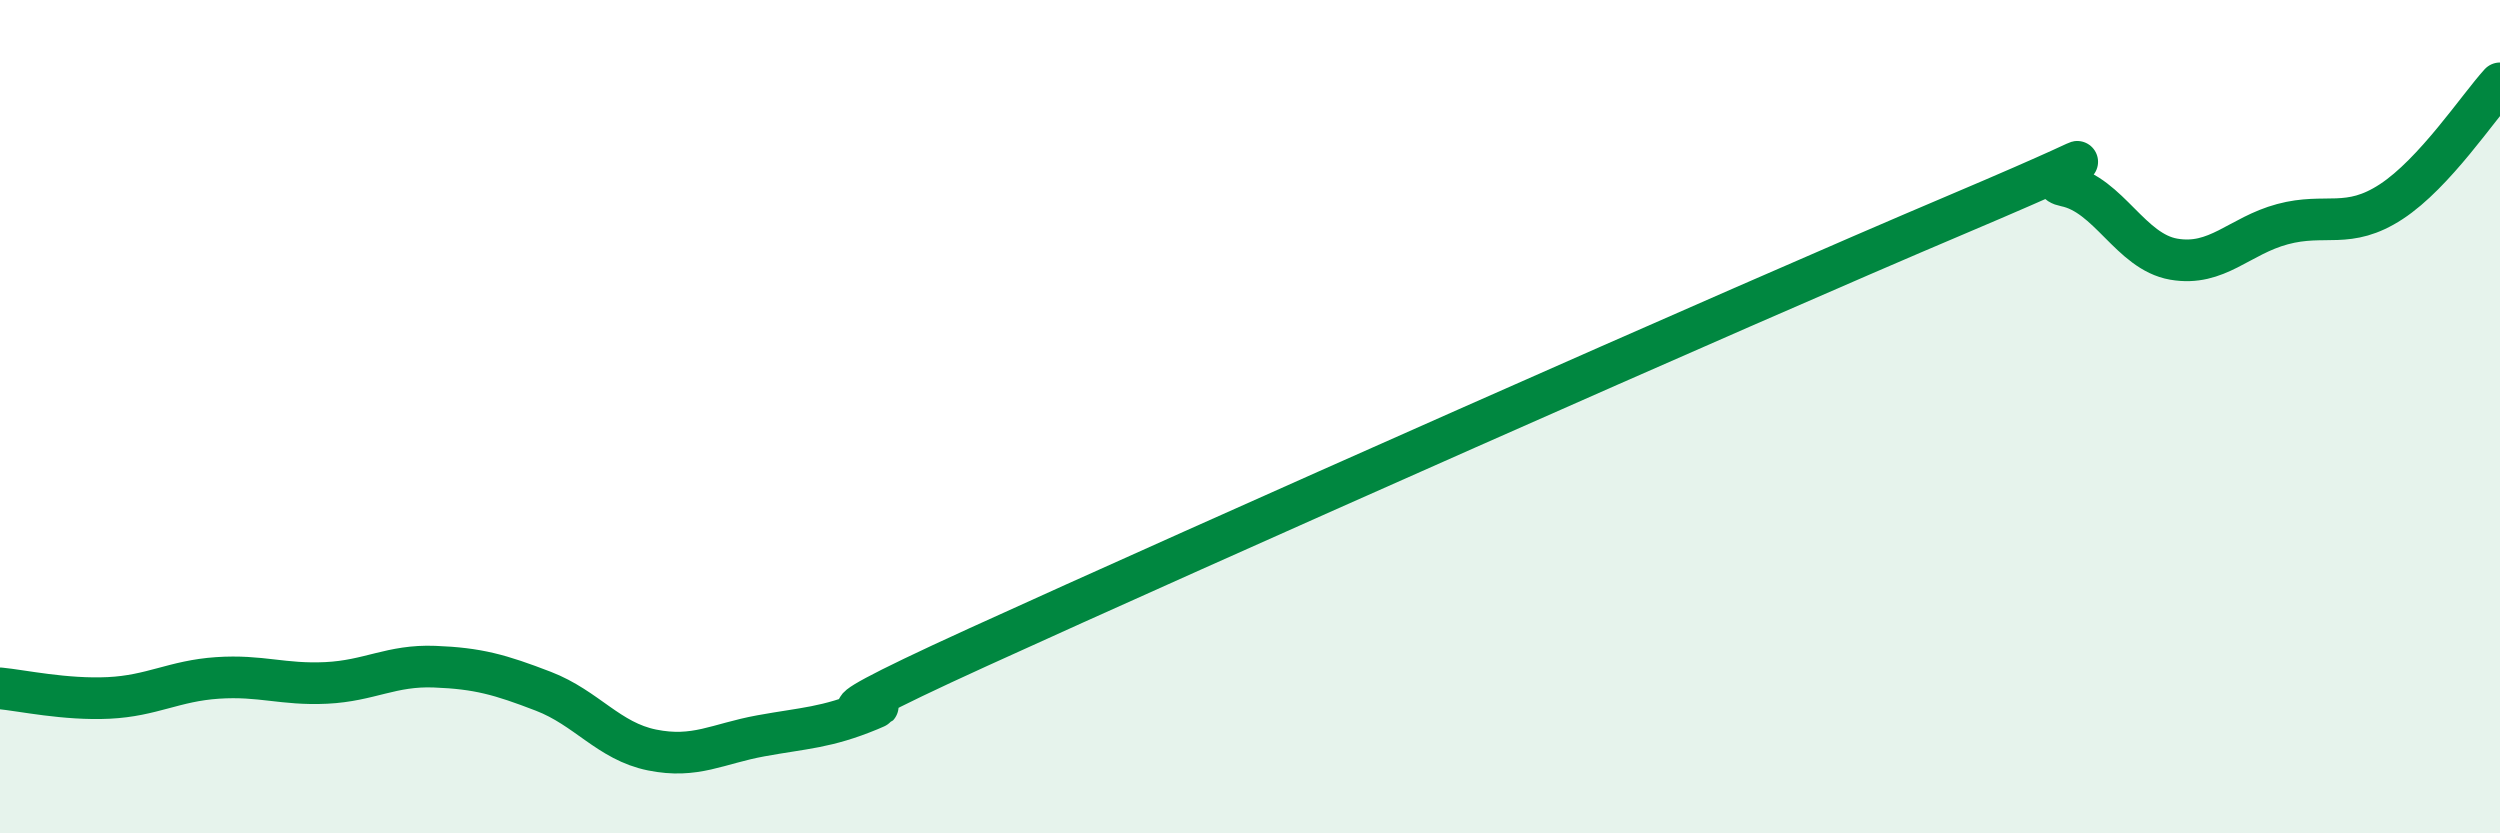
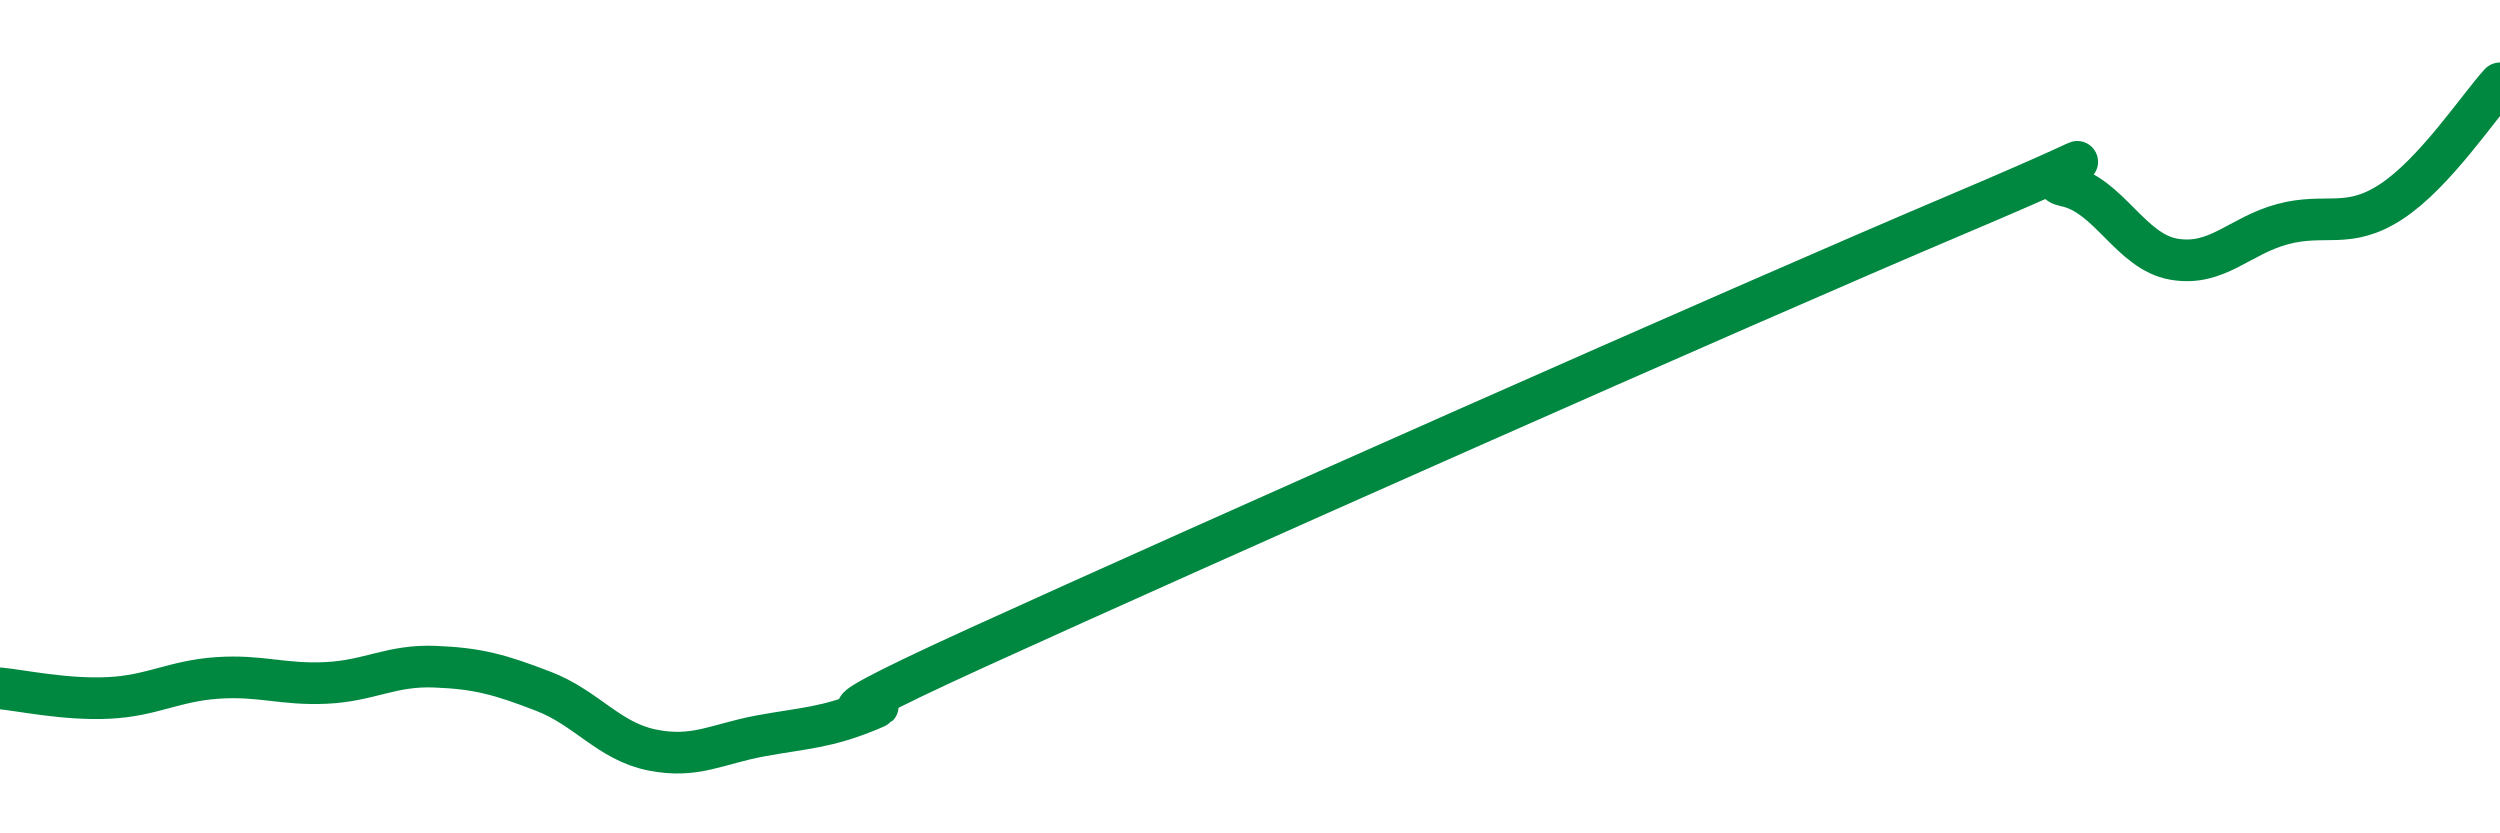
<svg xmlns="http://www.w3.org/2000/svg" width="60" height="20" viewBox="0 0 60 20">
-   <path d="M 0,16.52 C 0.52,16.57 1.57,16.8 2.61,16.75 C 3.65,16.7 4.18,16.34 5.22,16.27 C 6.26,16.2 6.79,16.44 7.83,16.39 C 8.87,16.34 9.39,15.96 10.43,16 C 11.47,16.04 12,16.19 13.04,16.59 C 14.08,16.99 14.61,17.79 15.65,18 C 16.69,18.21 17.22,17.85 18.26,17.66 C 19.3,17.47 19.83,17.47 20.87,17.04 C 21.91,16.61 18.26,17.91 23.48,15.53 C 28.7,13.15 41.74,7.36 46.96,5.15 C 52.18,2.94 48.53,4.25 49.57,4.46 C 50.61,4.67 51.13,6.04 52.17,6.22 C 53.21,6.4 53.74,5.66 54.78,5.38 C 55.82,5.1 56.35,5.52 57.39,4.84 C 58.43,4.16 59.48,2.57 60,2L60 20L0 20Z" fill="#008740" opacity="0.1" stroke-linecap="round" stroke-linejoin="round" />
  <path d="M 0,16.52 C 0.52,16.57 1.57,16.8 2.61,16.75 C 3.65,16.7 4.18,16.34 5.22,16.27 C 6.26,16.2 6.79,16.44 7.83,16.39 C 8.87,16.34 9.39,15.96 10.43,16 C 11.47,16.04 12,16.19 13.04,16.59 C 14.08,16.99 14.61,17.79 15.65,18 C 16.69,18.21 17.22,17.85 18.26,17.66 C 19.3,17.47 19.83,17.47 20.87,17.04 C 21.91,16.61 18.26,17.91 23.48,15.53 C 28.7,13.15 41.74,7.36 46.96,5.15 C 52.18,2.94 48.53,4.25 49.57,4.46 C 50.61,4.67 51.13,6.04 52.17,6.22 C 53.21,6.4 53.74,5.66 54.78,5.38 C 55.82,5.1 56.35,5.52 57.39,4.84 C 58.43,4.16 59.48,2.57 60,2" stroke="#008740" stroke-width="1" fill="none" stroke-linecap="round" stroke-linejoin="round" />
</svg>